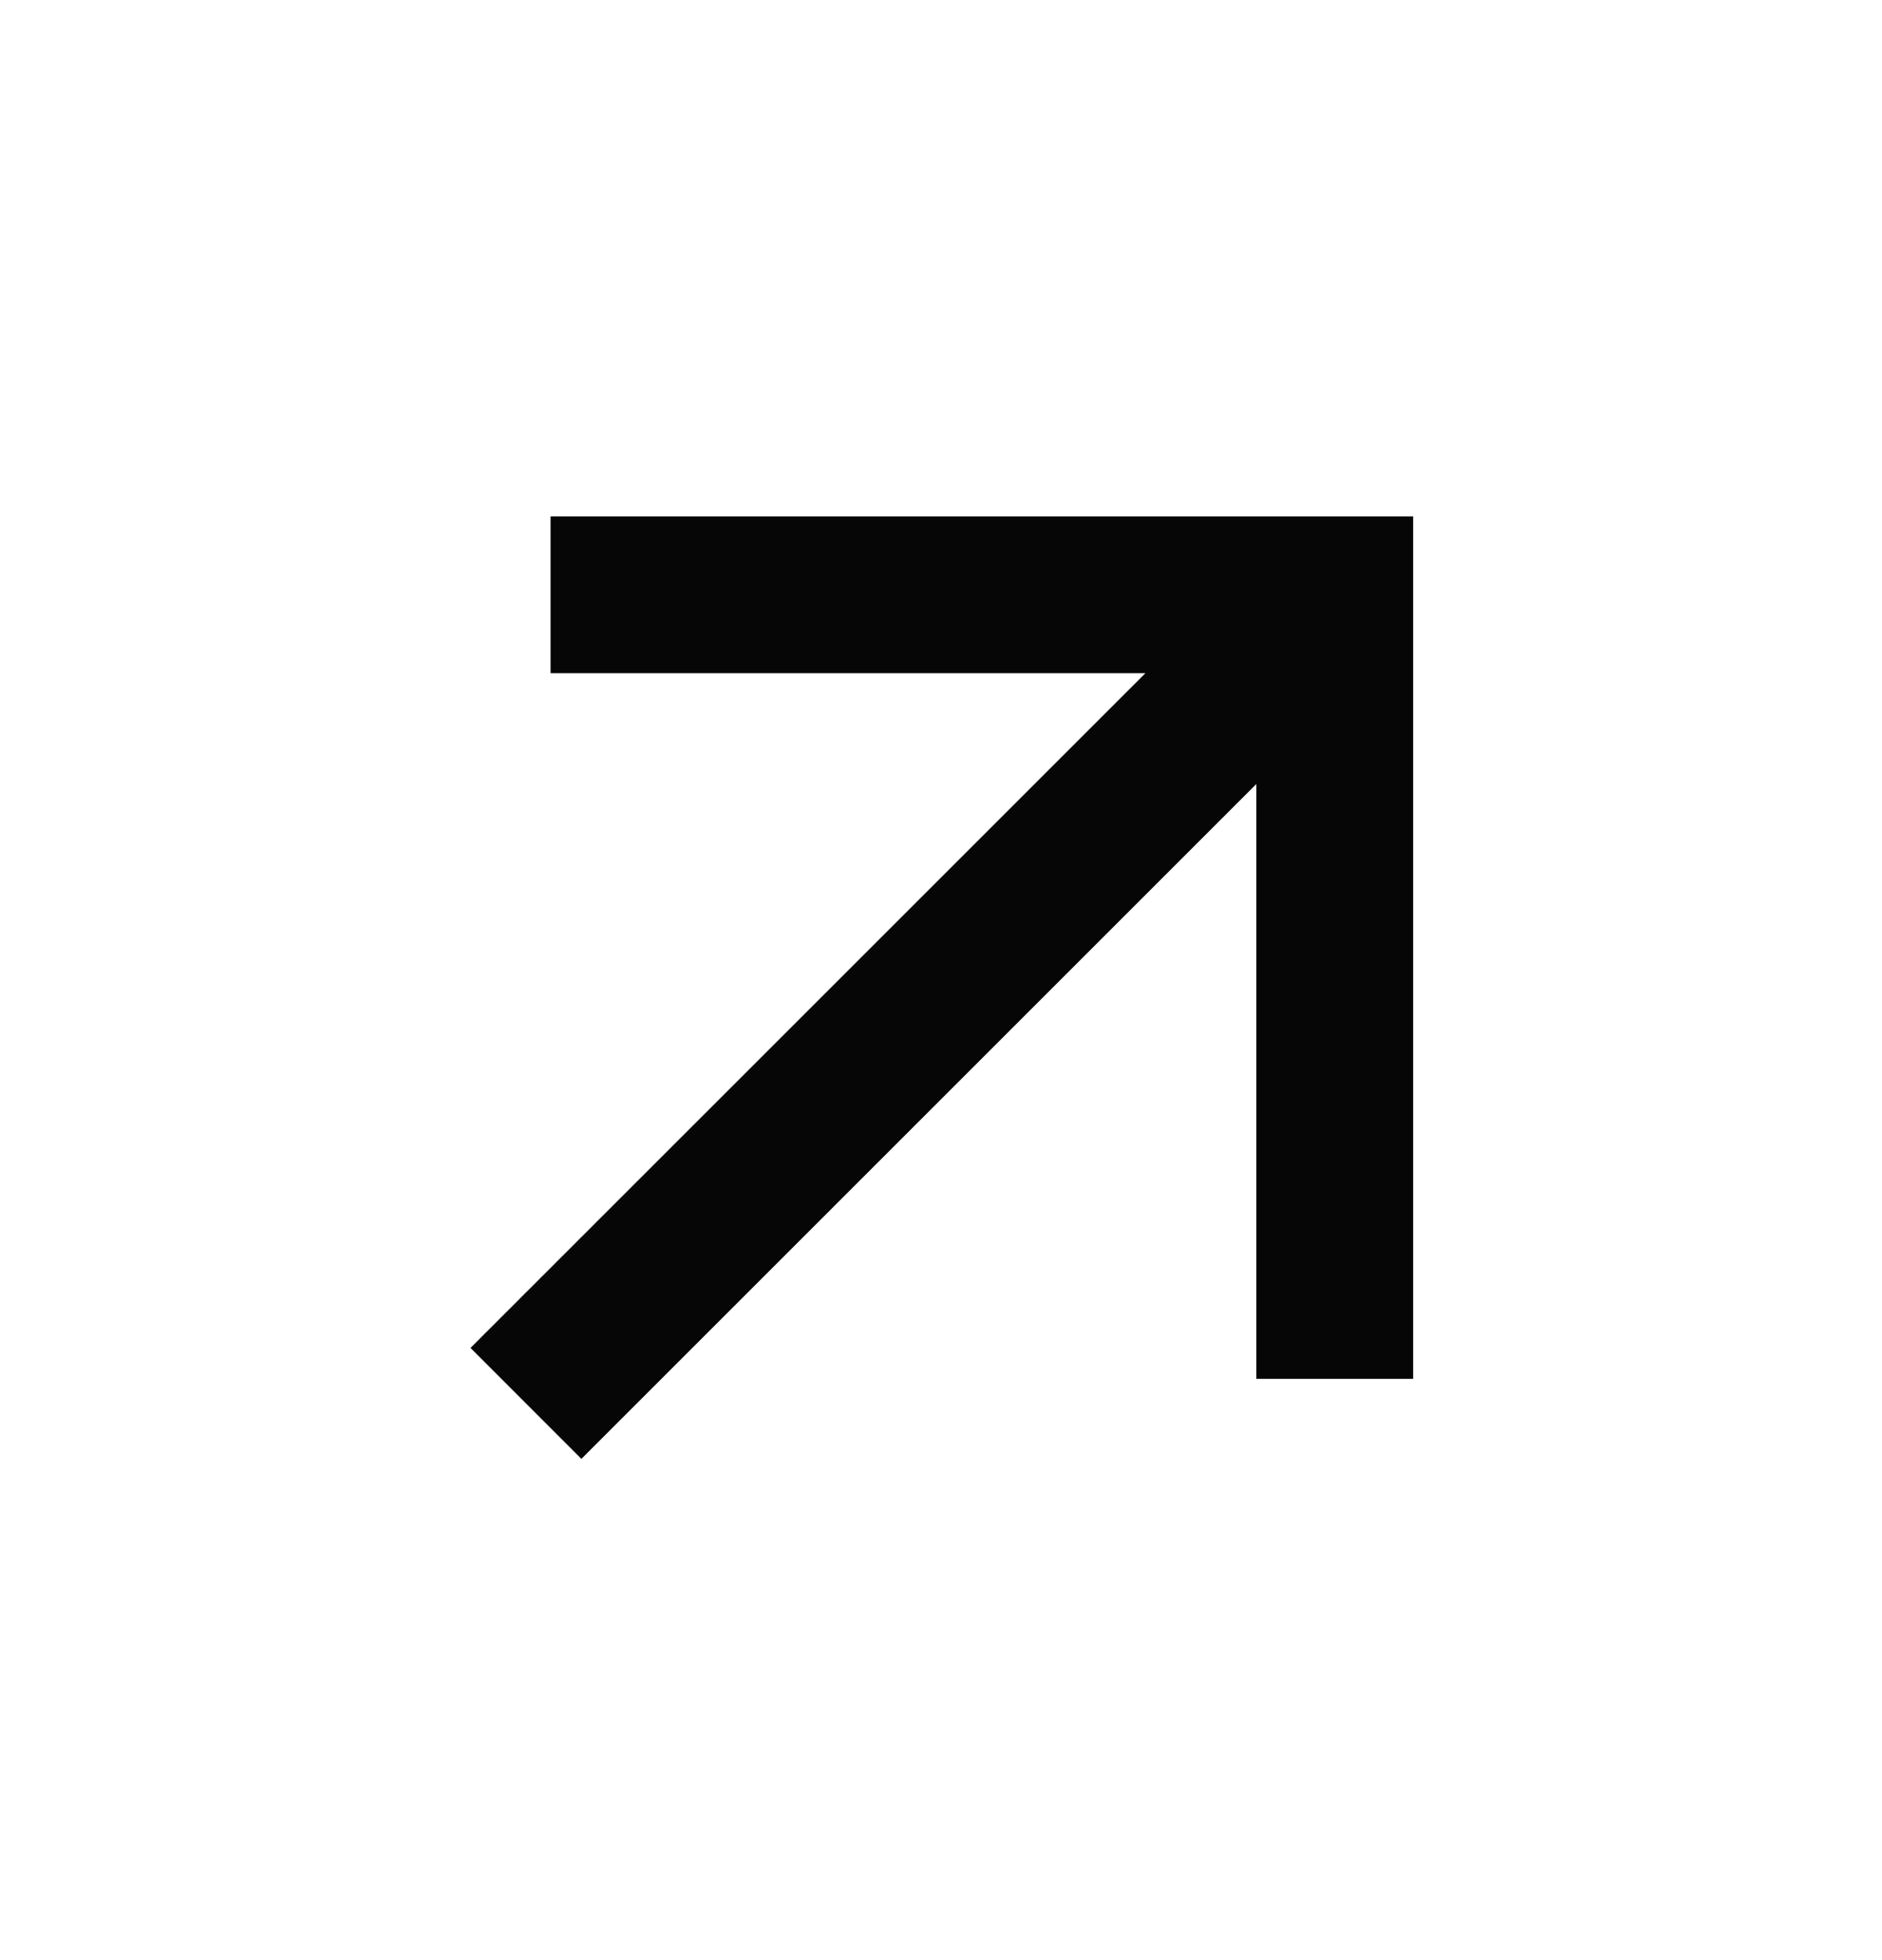
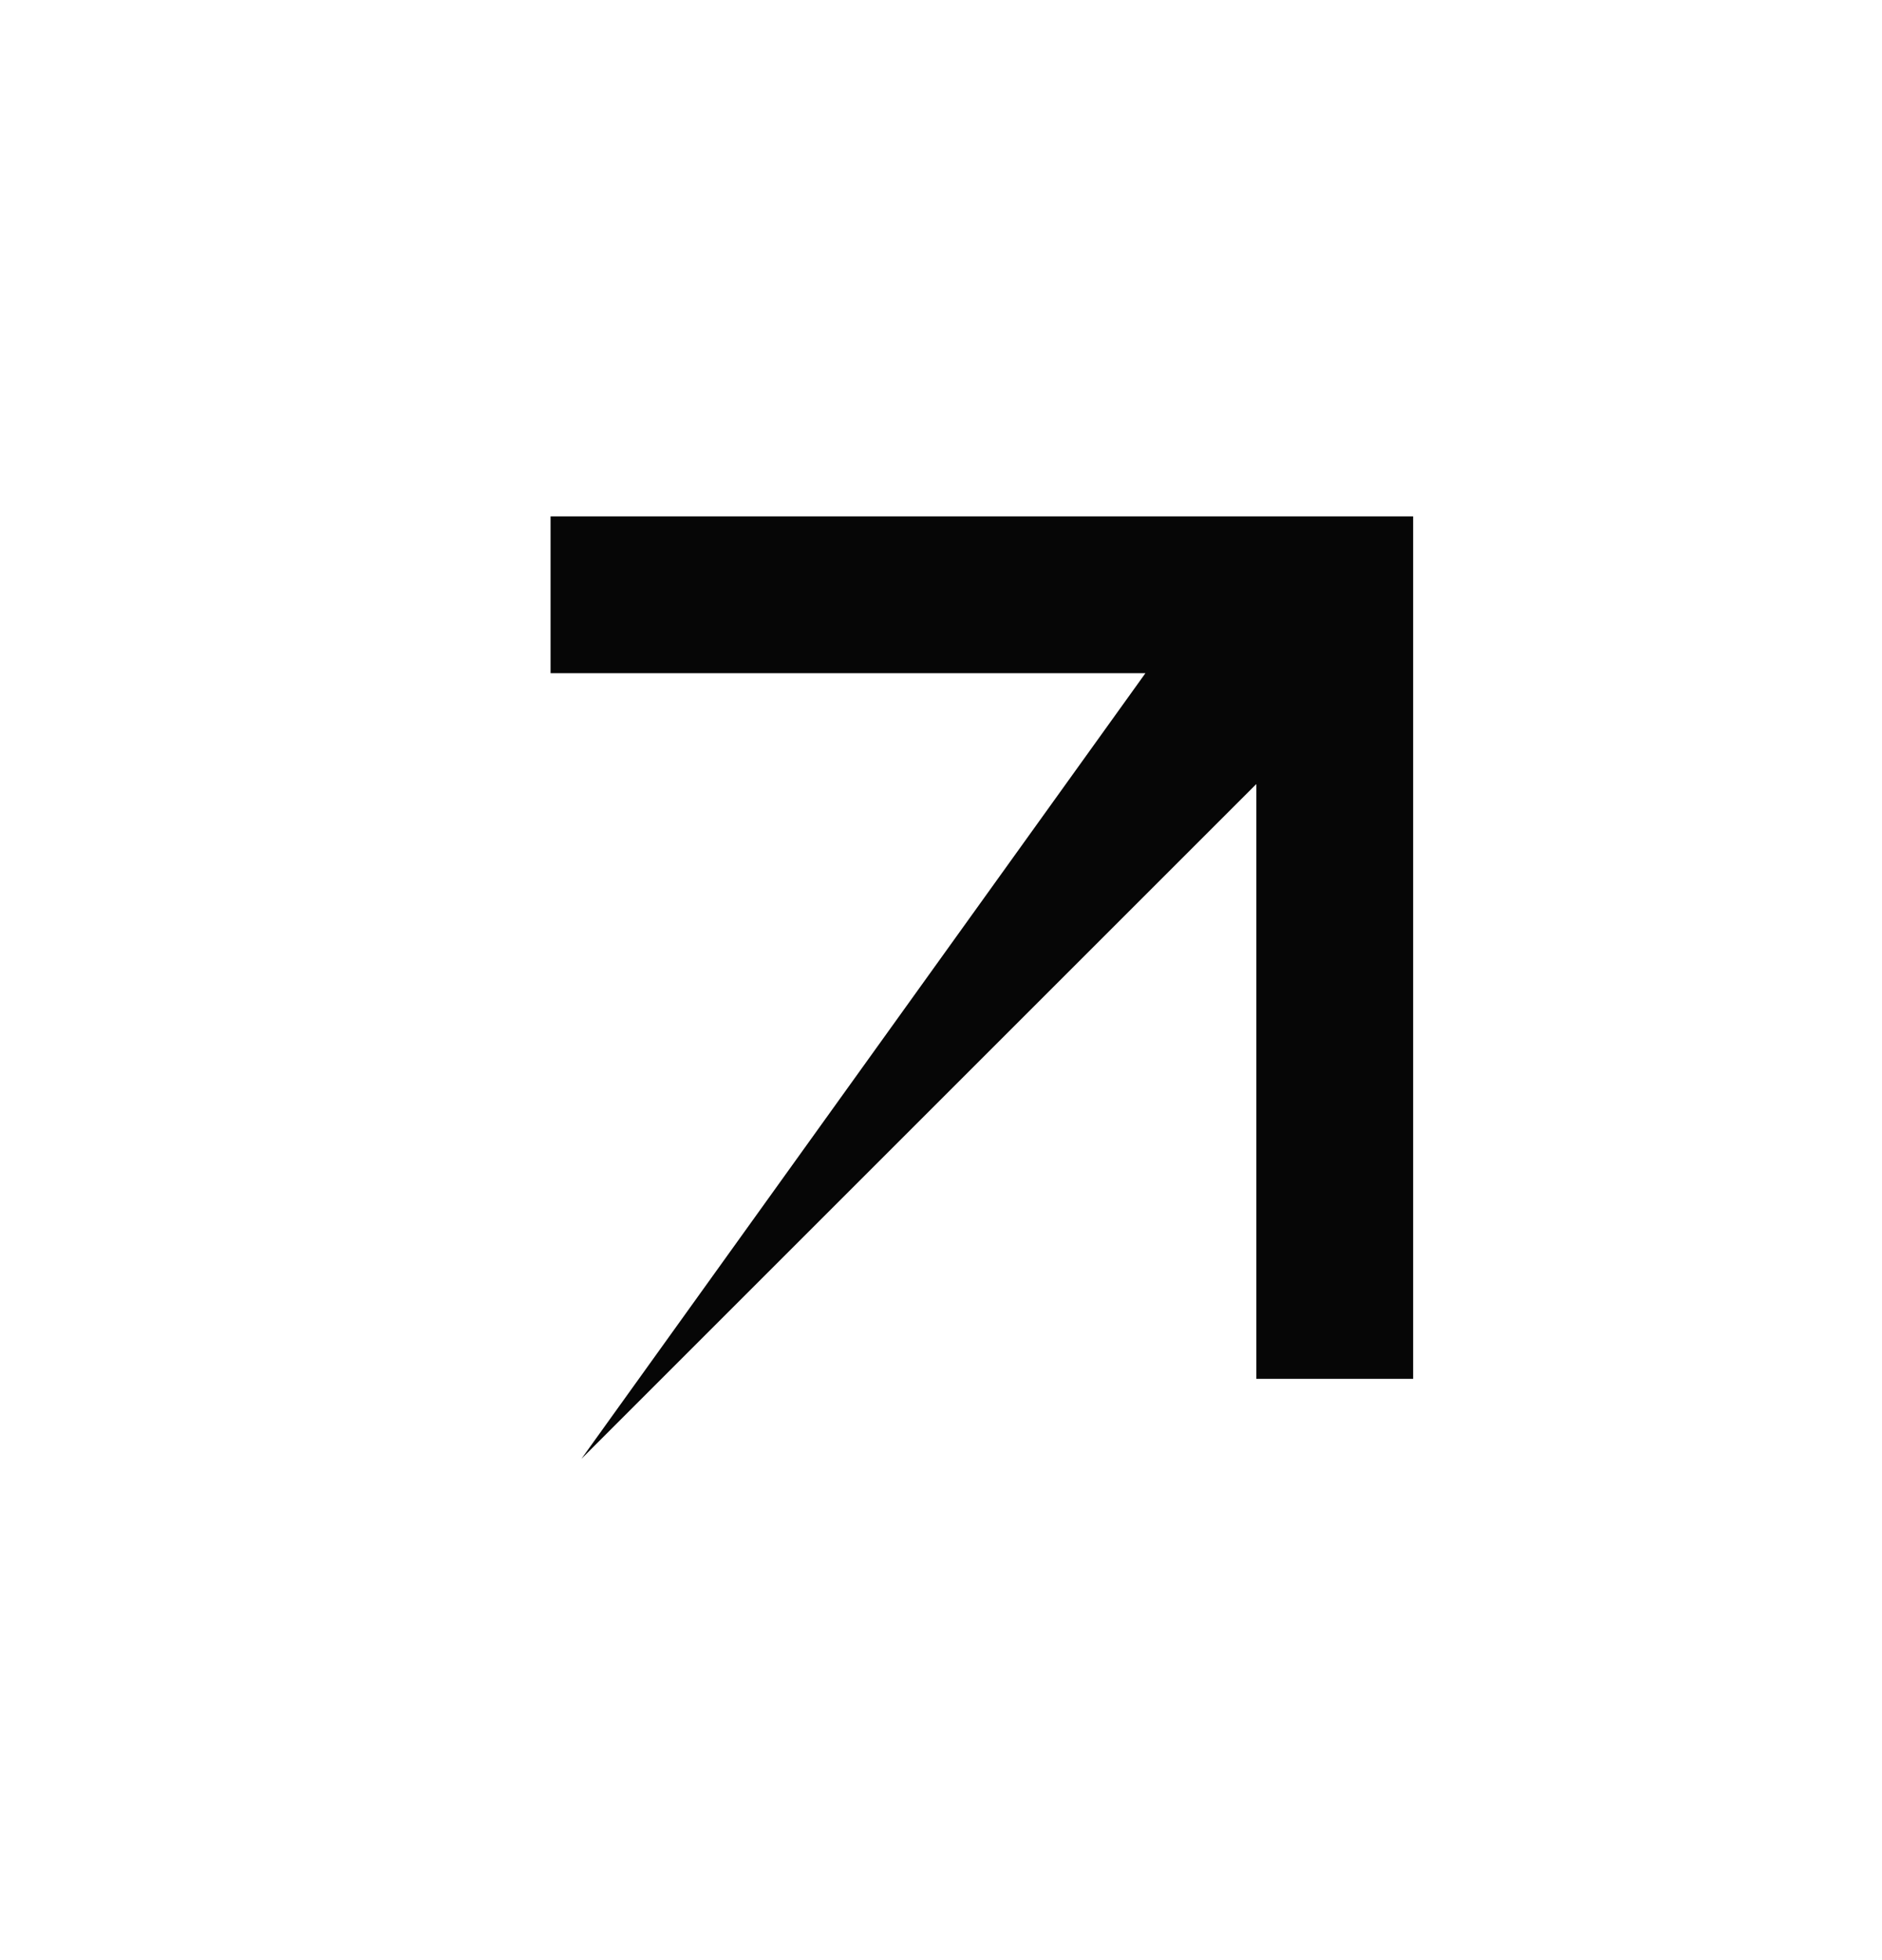
<svg xmlns="http://www.w3.org/2000/svg" width="24" height="25" viewBox="0 0 24 25" fill="none">
-   <path d="M16.021 10L7.414 18.607L6 17.192L14.607 8.586H7.021V6.586H18.021V17.586H16.021V10Z" fill="#060606" />
+   <path d="M16.021 10L7.414 18.607L14.607 8.586H7.021V6.586H18.021V17.586H16.021V10Z" fill="#060606" />
</svg>